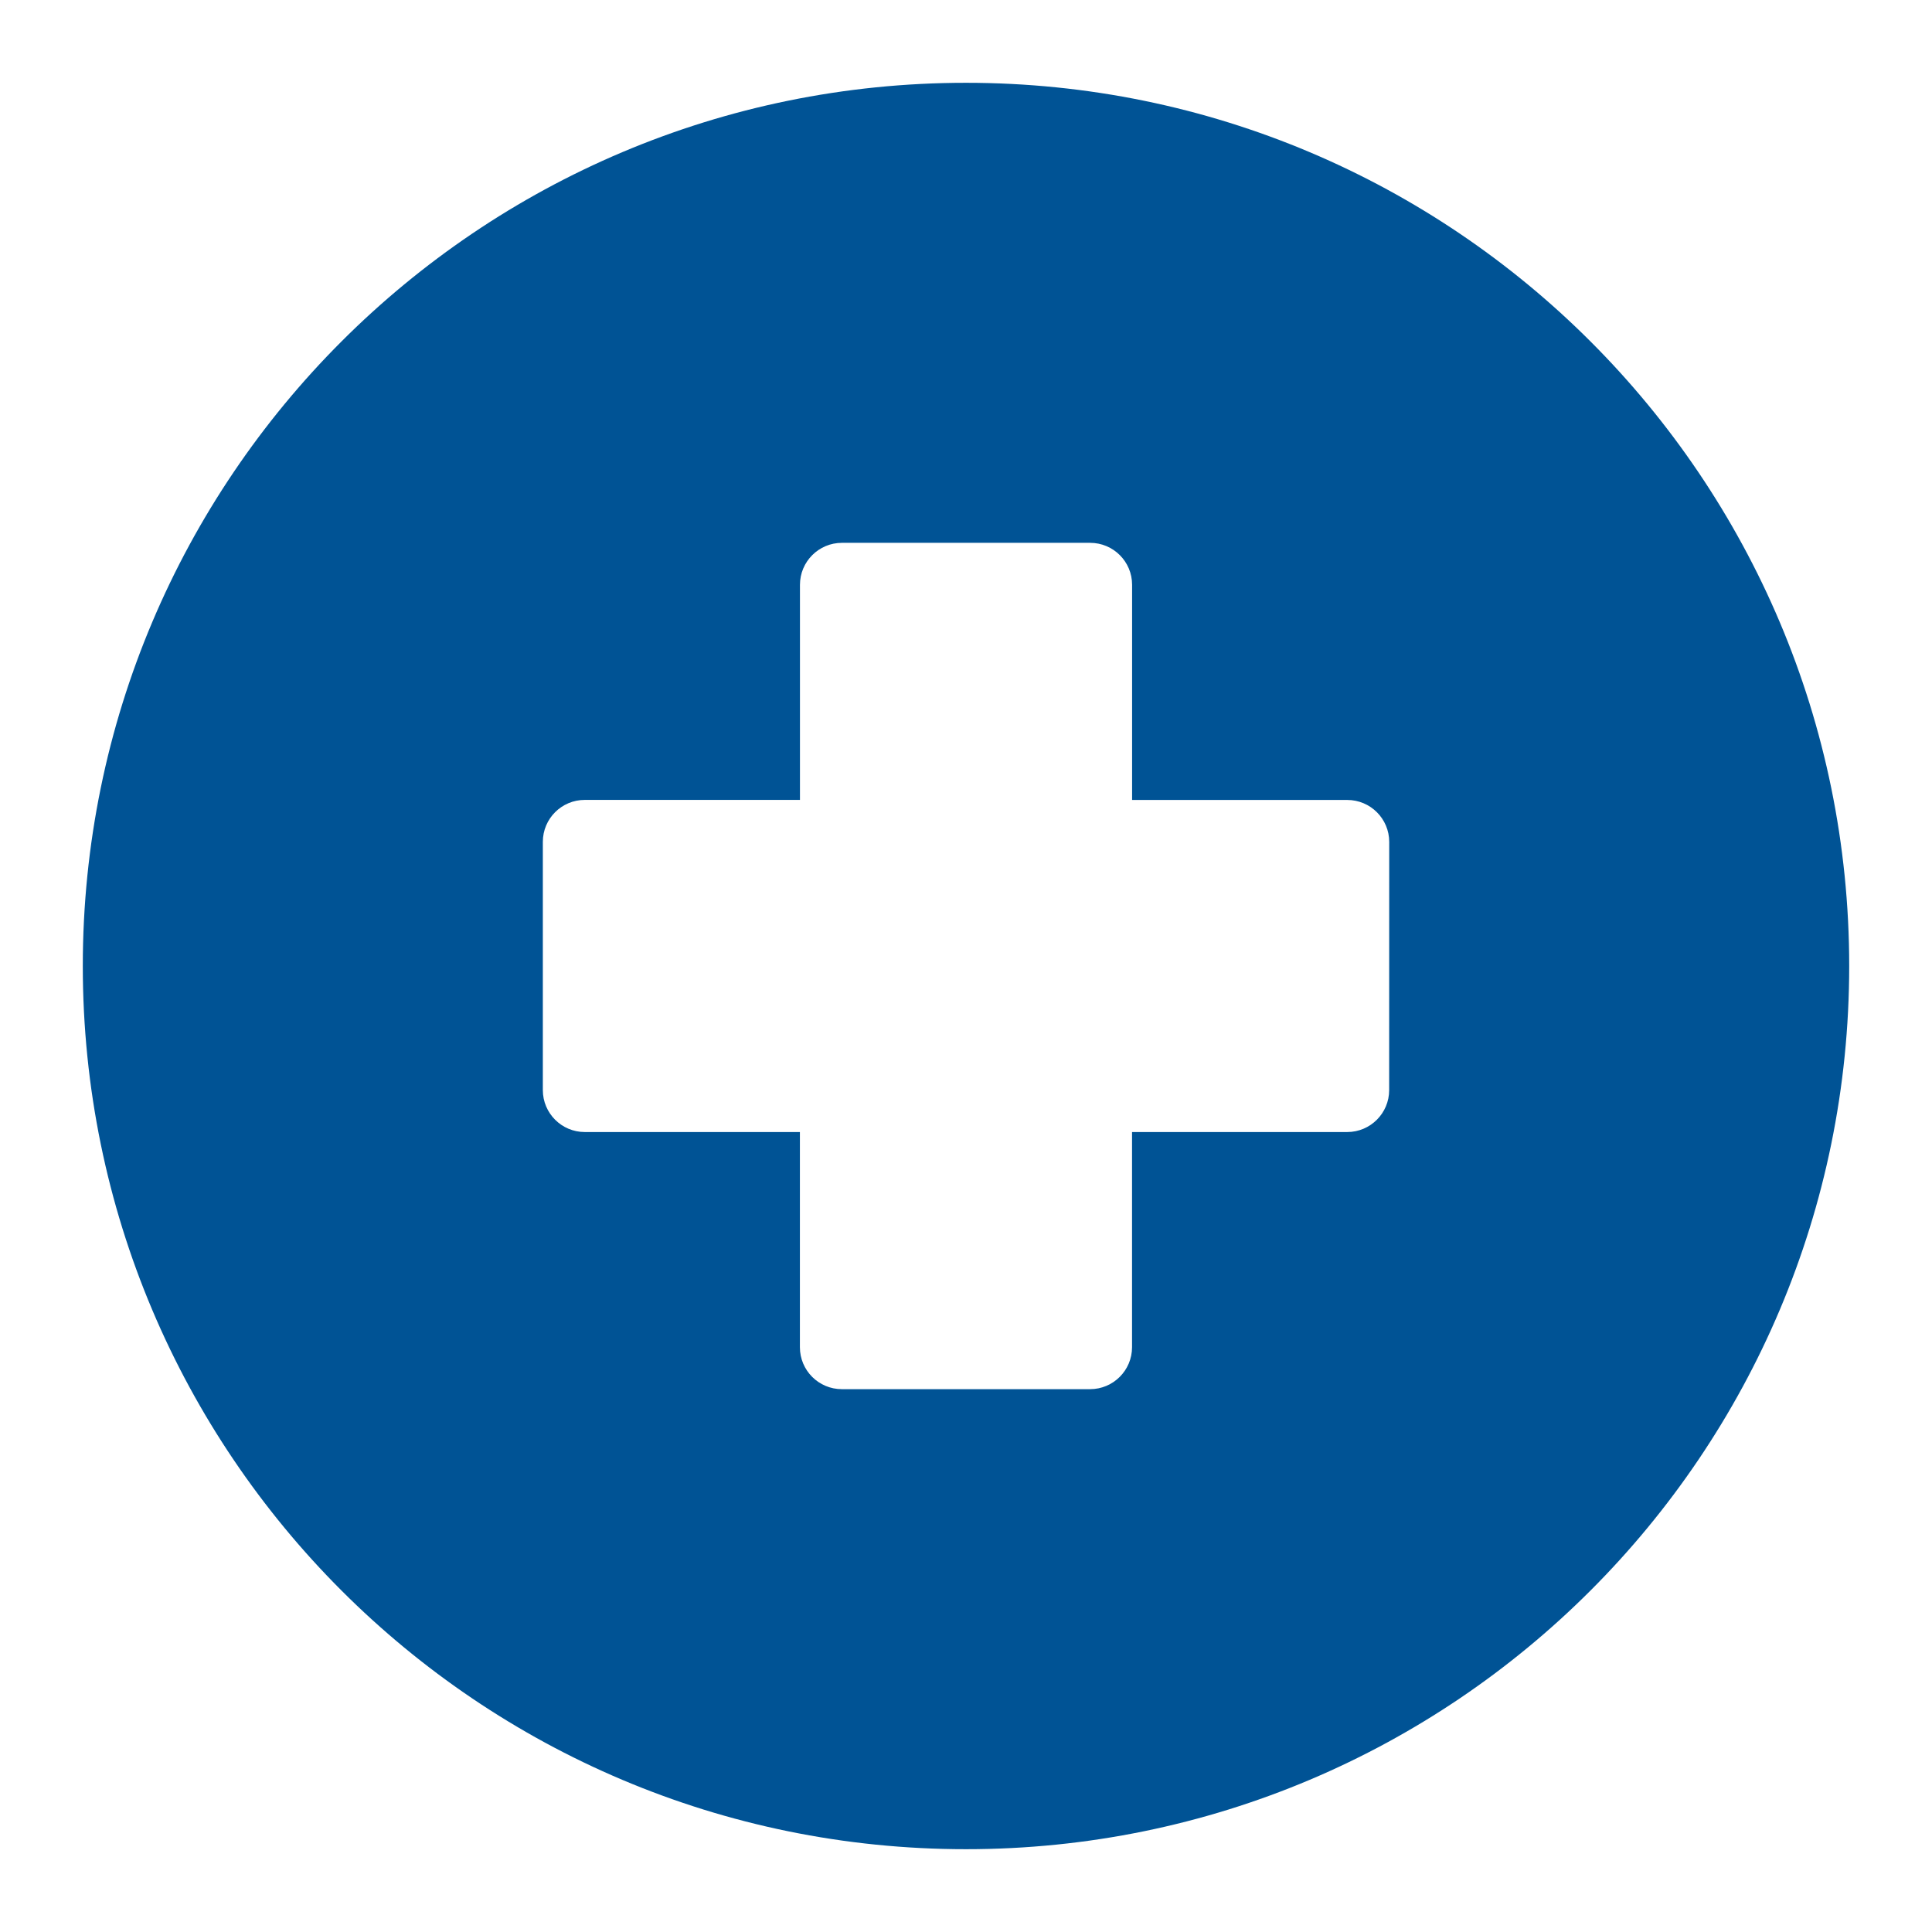
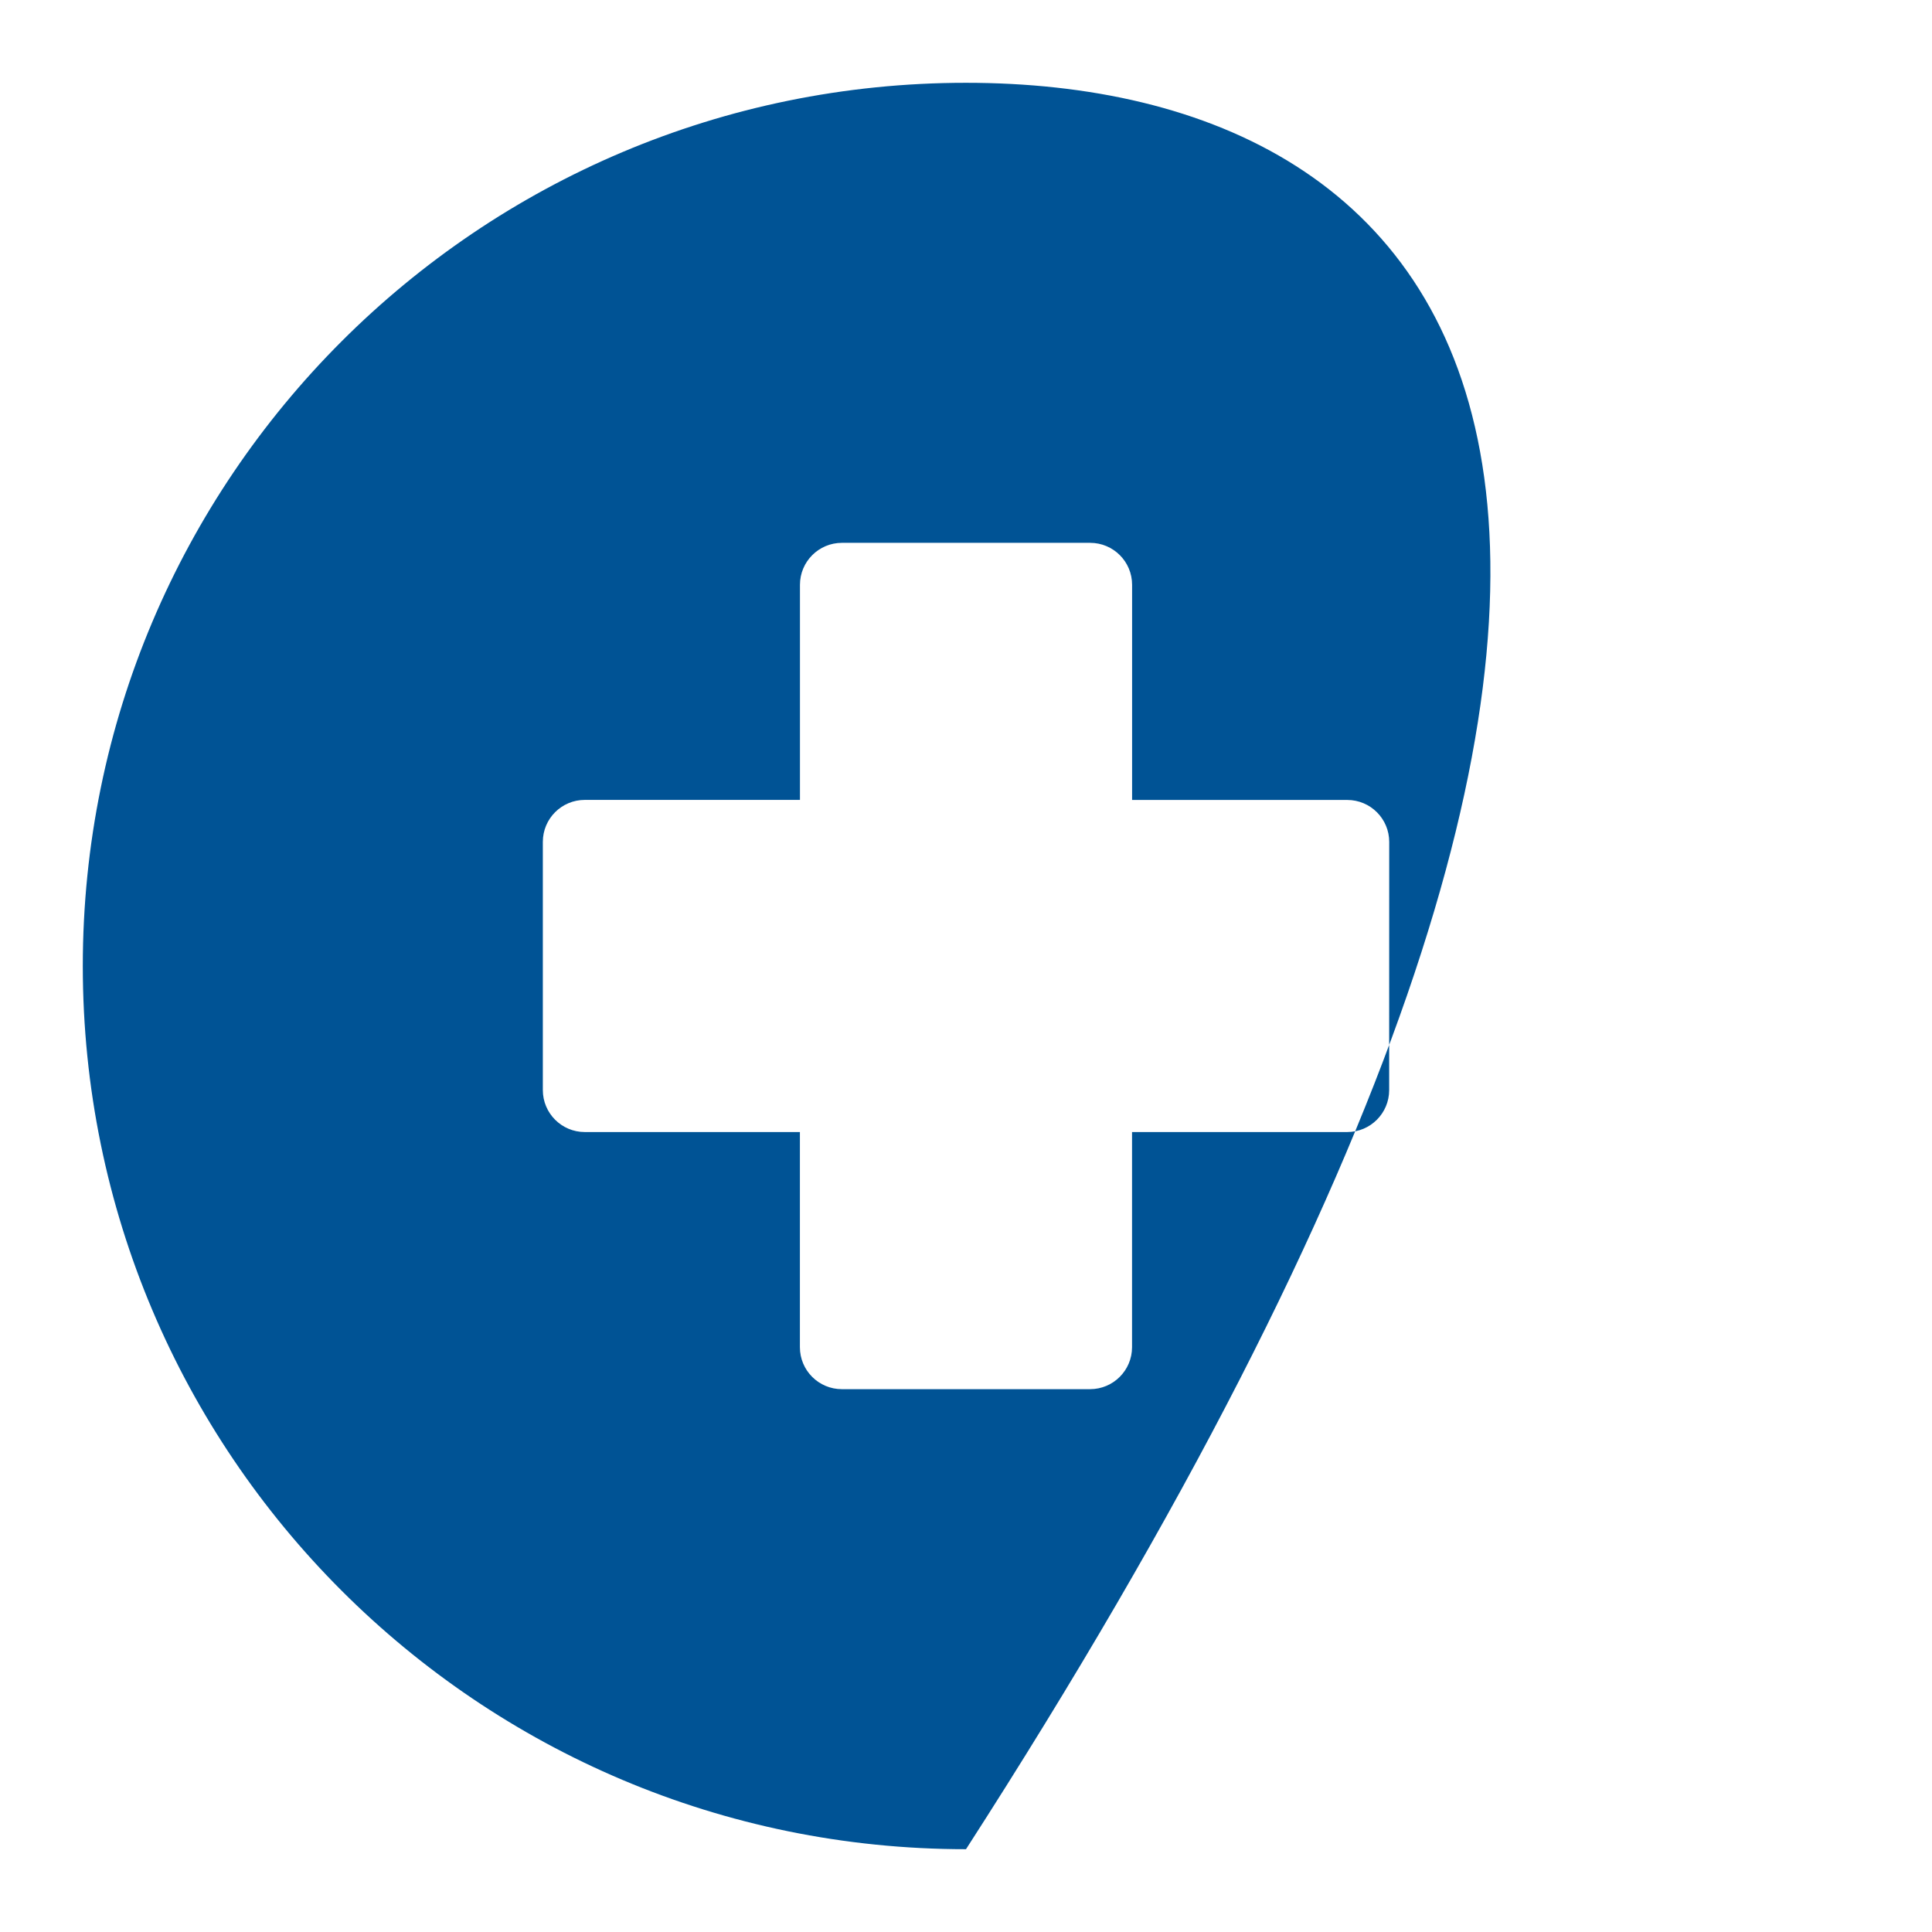
<svg xmlns="http://www.w3.org/2000/svg" width="35" height="35" viewBox="0 0 35 35" fill="none">
-   <path d="M17.5 1.5C8.663 1.5 1.5 8.663 1.5 17.5C1.5 26.337 8.663 33.5 17.5 33.5C26.337 33.5 33.5 26.337 33.5 17.5C33.5 8.663 26.337 1.5 17.5 1.5ZM25.166 19.748C25.166 20.167 24.826 20.508 24.406 20.508H20.508V24.406C20.508 24.826 20.167 25.166 19.748 25.166H15.251C14.831 25.166 14.491 24.826 14.491 24.406V20.508H10.594C10.174 20.508 9.834 20.167 9.834 19.748V15.251C9.834 14.831 10.174 14.491 10.594 14.491H14.492V10.594C14.492 10.174 14.833 9.834 15.252 9.834H19.749C20.169 9.834 20.509 10.174 20.509 10.594V14.492H24.407C24.827 14.492 25.167 14.833 25.167 15.252L25.166 19.748Z" fill="#005395" />
+   <path d="M17.5 1.5C8.663 1.5 1.5 8.663 1.5 17.5C1.5 26.337 8.663 33.5 17.5 33.5C33.5 8.663 26.337 1.5 17.5 1.5ZM25.166 19.748C25.166 20.167 24.826 20.508 24.406 20.508H20.508V24.406C20.508 24.826 20.167 25.166 19.748 25.166H15.251C14.831 25.166 14.491 24.826 14.491 24.406V20.508H10.594C10.174 20.508 9.834 20.167 9.834 19.748V15.251C9.834 14.831 10.174 14.491 10.594 14.491H14.492V10.594C14.492 10.174 14.833 9.834 15.252 9.834H19.749C20.169 9.834 20.509 10.174 20.509 10.594V14.492H24.407C24.827 14.492 25.167 14.833 25.167 15.252L25.166 19.748Z" fill="#005395" />
</svg>